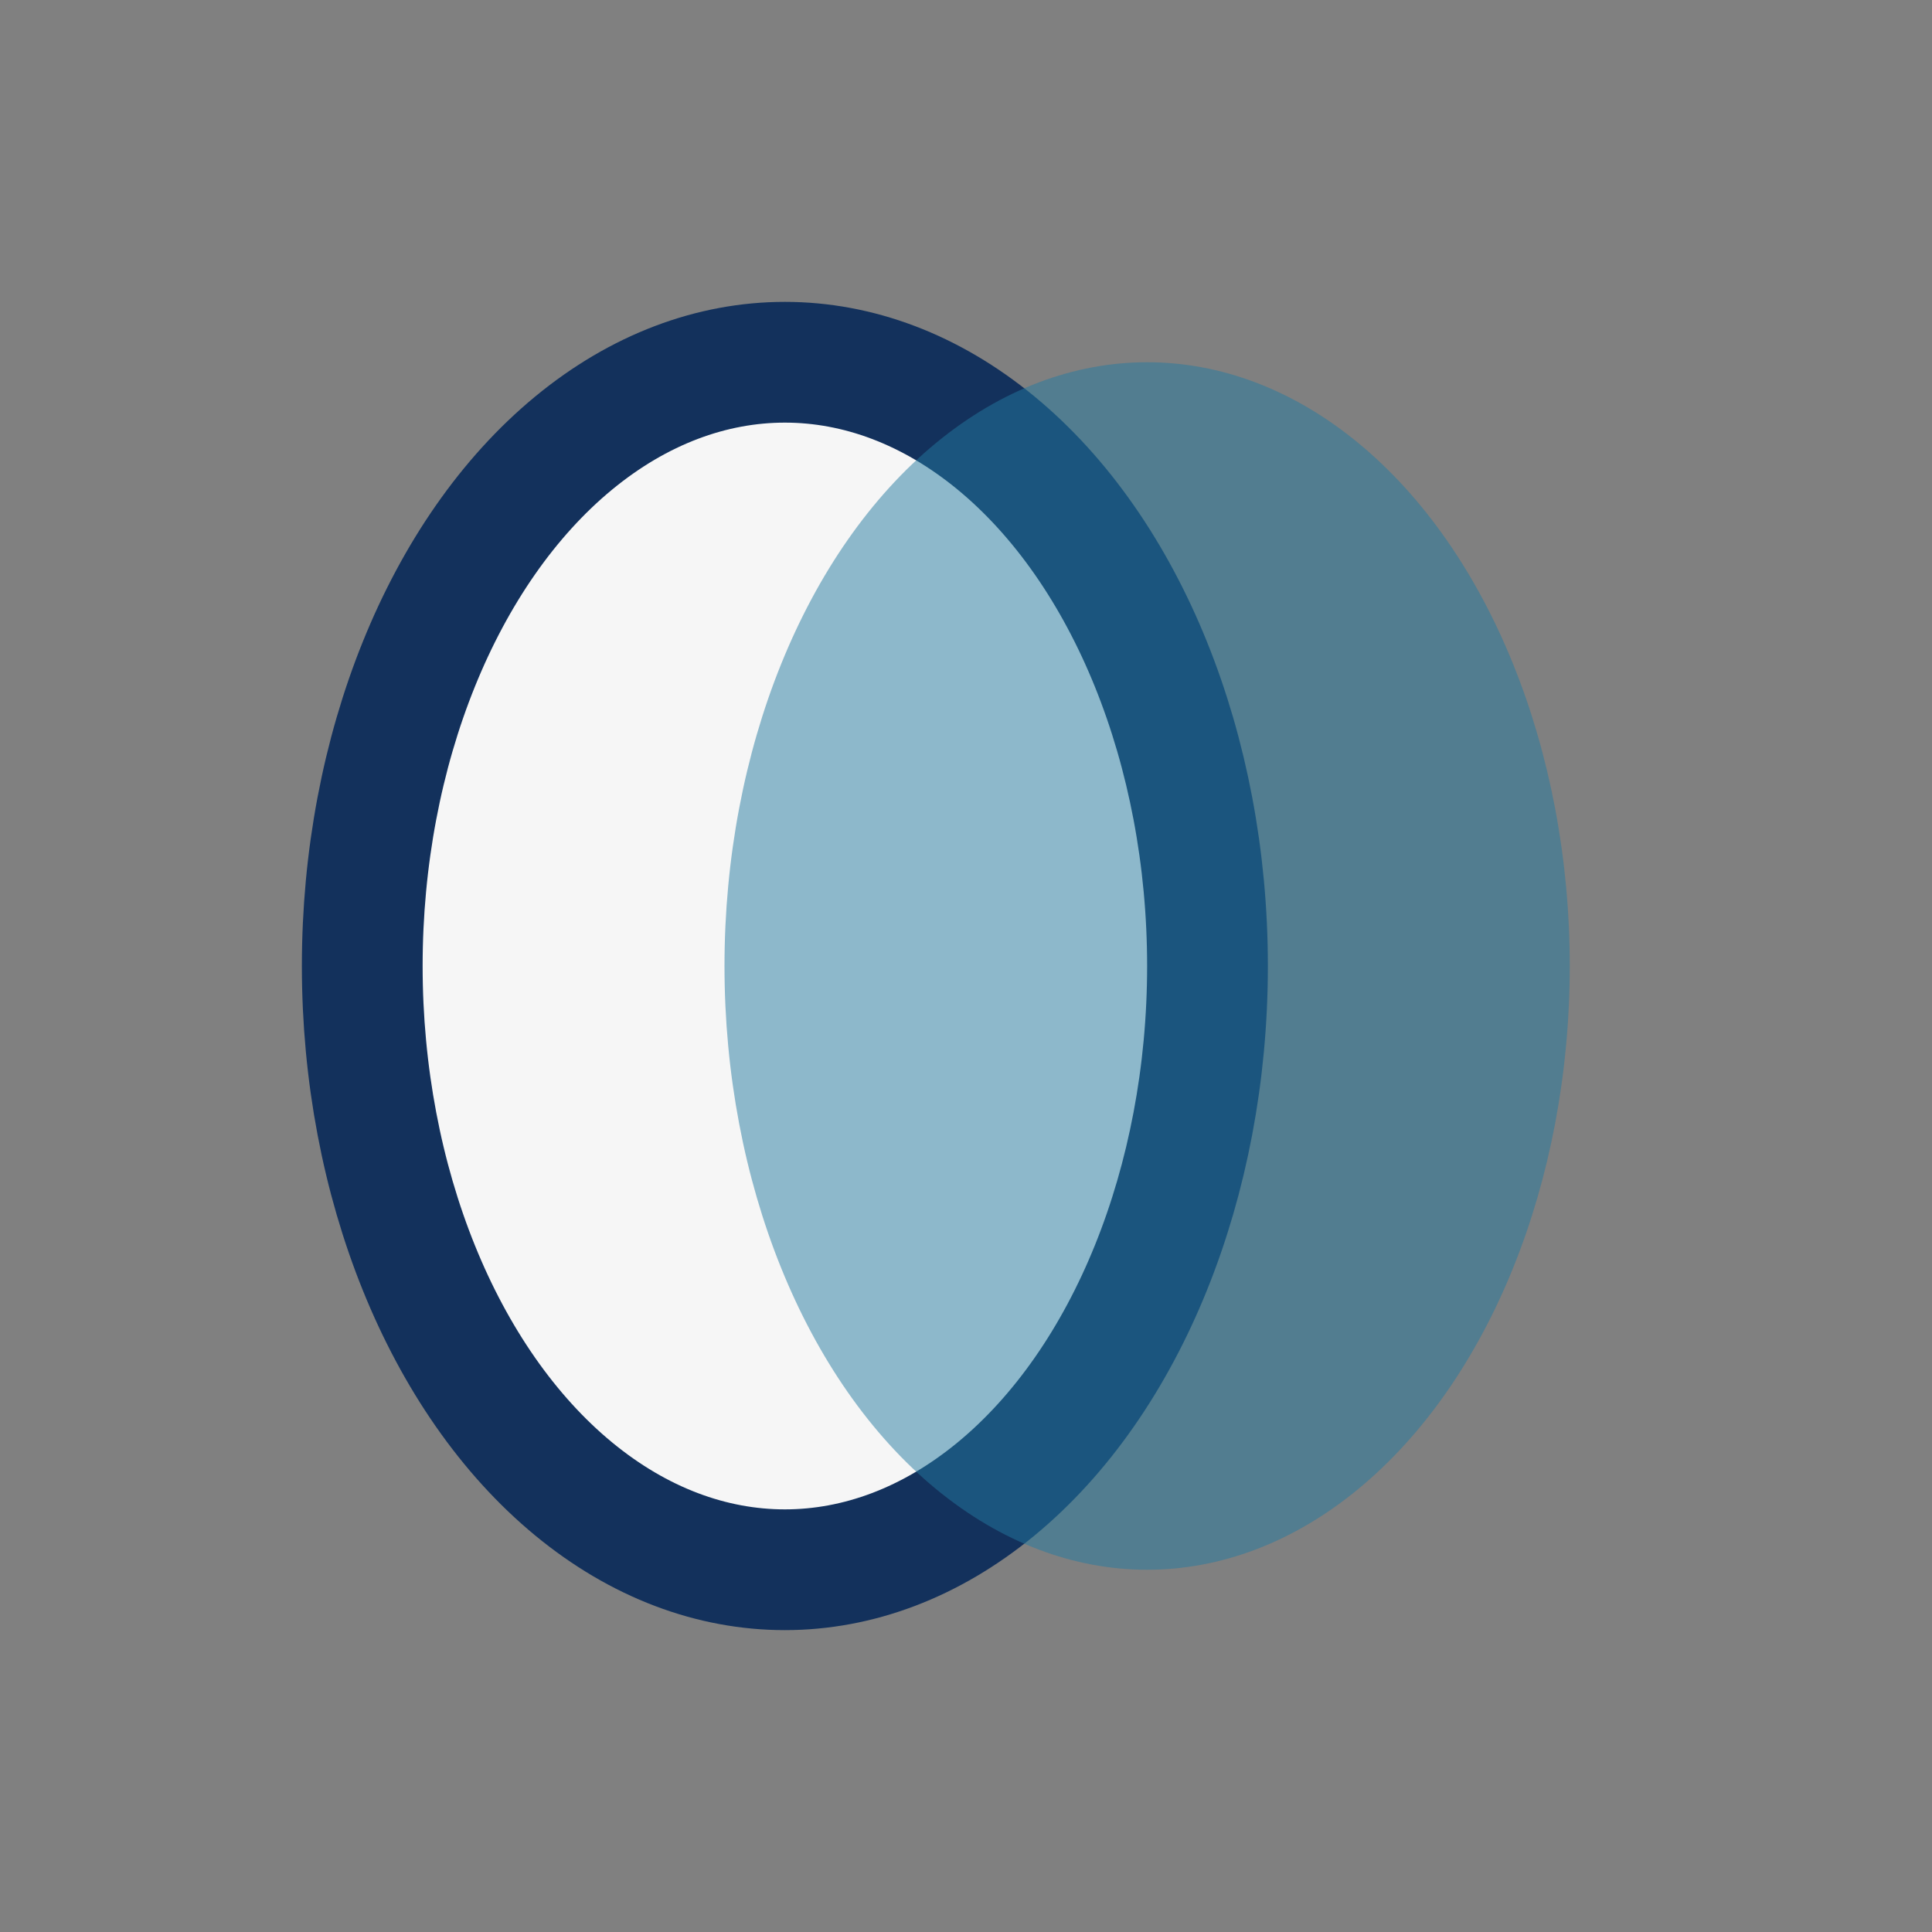
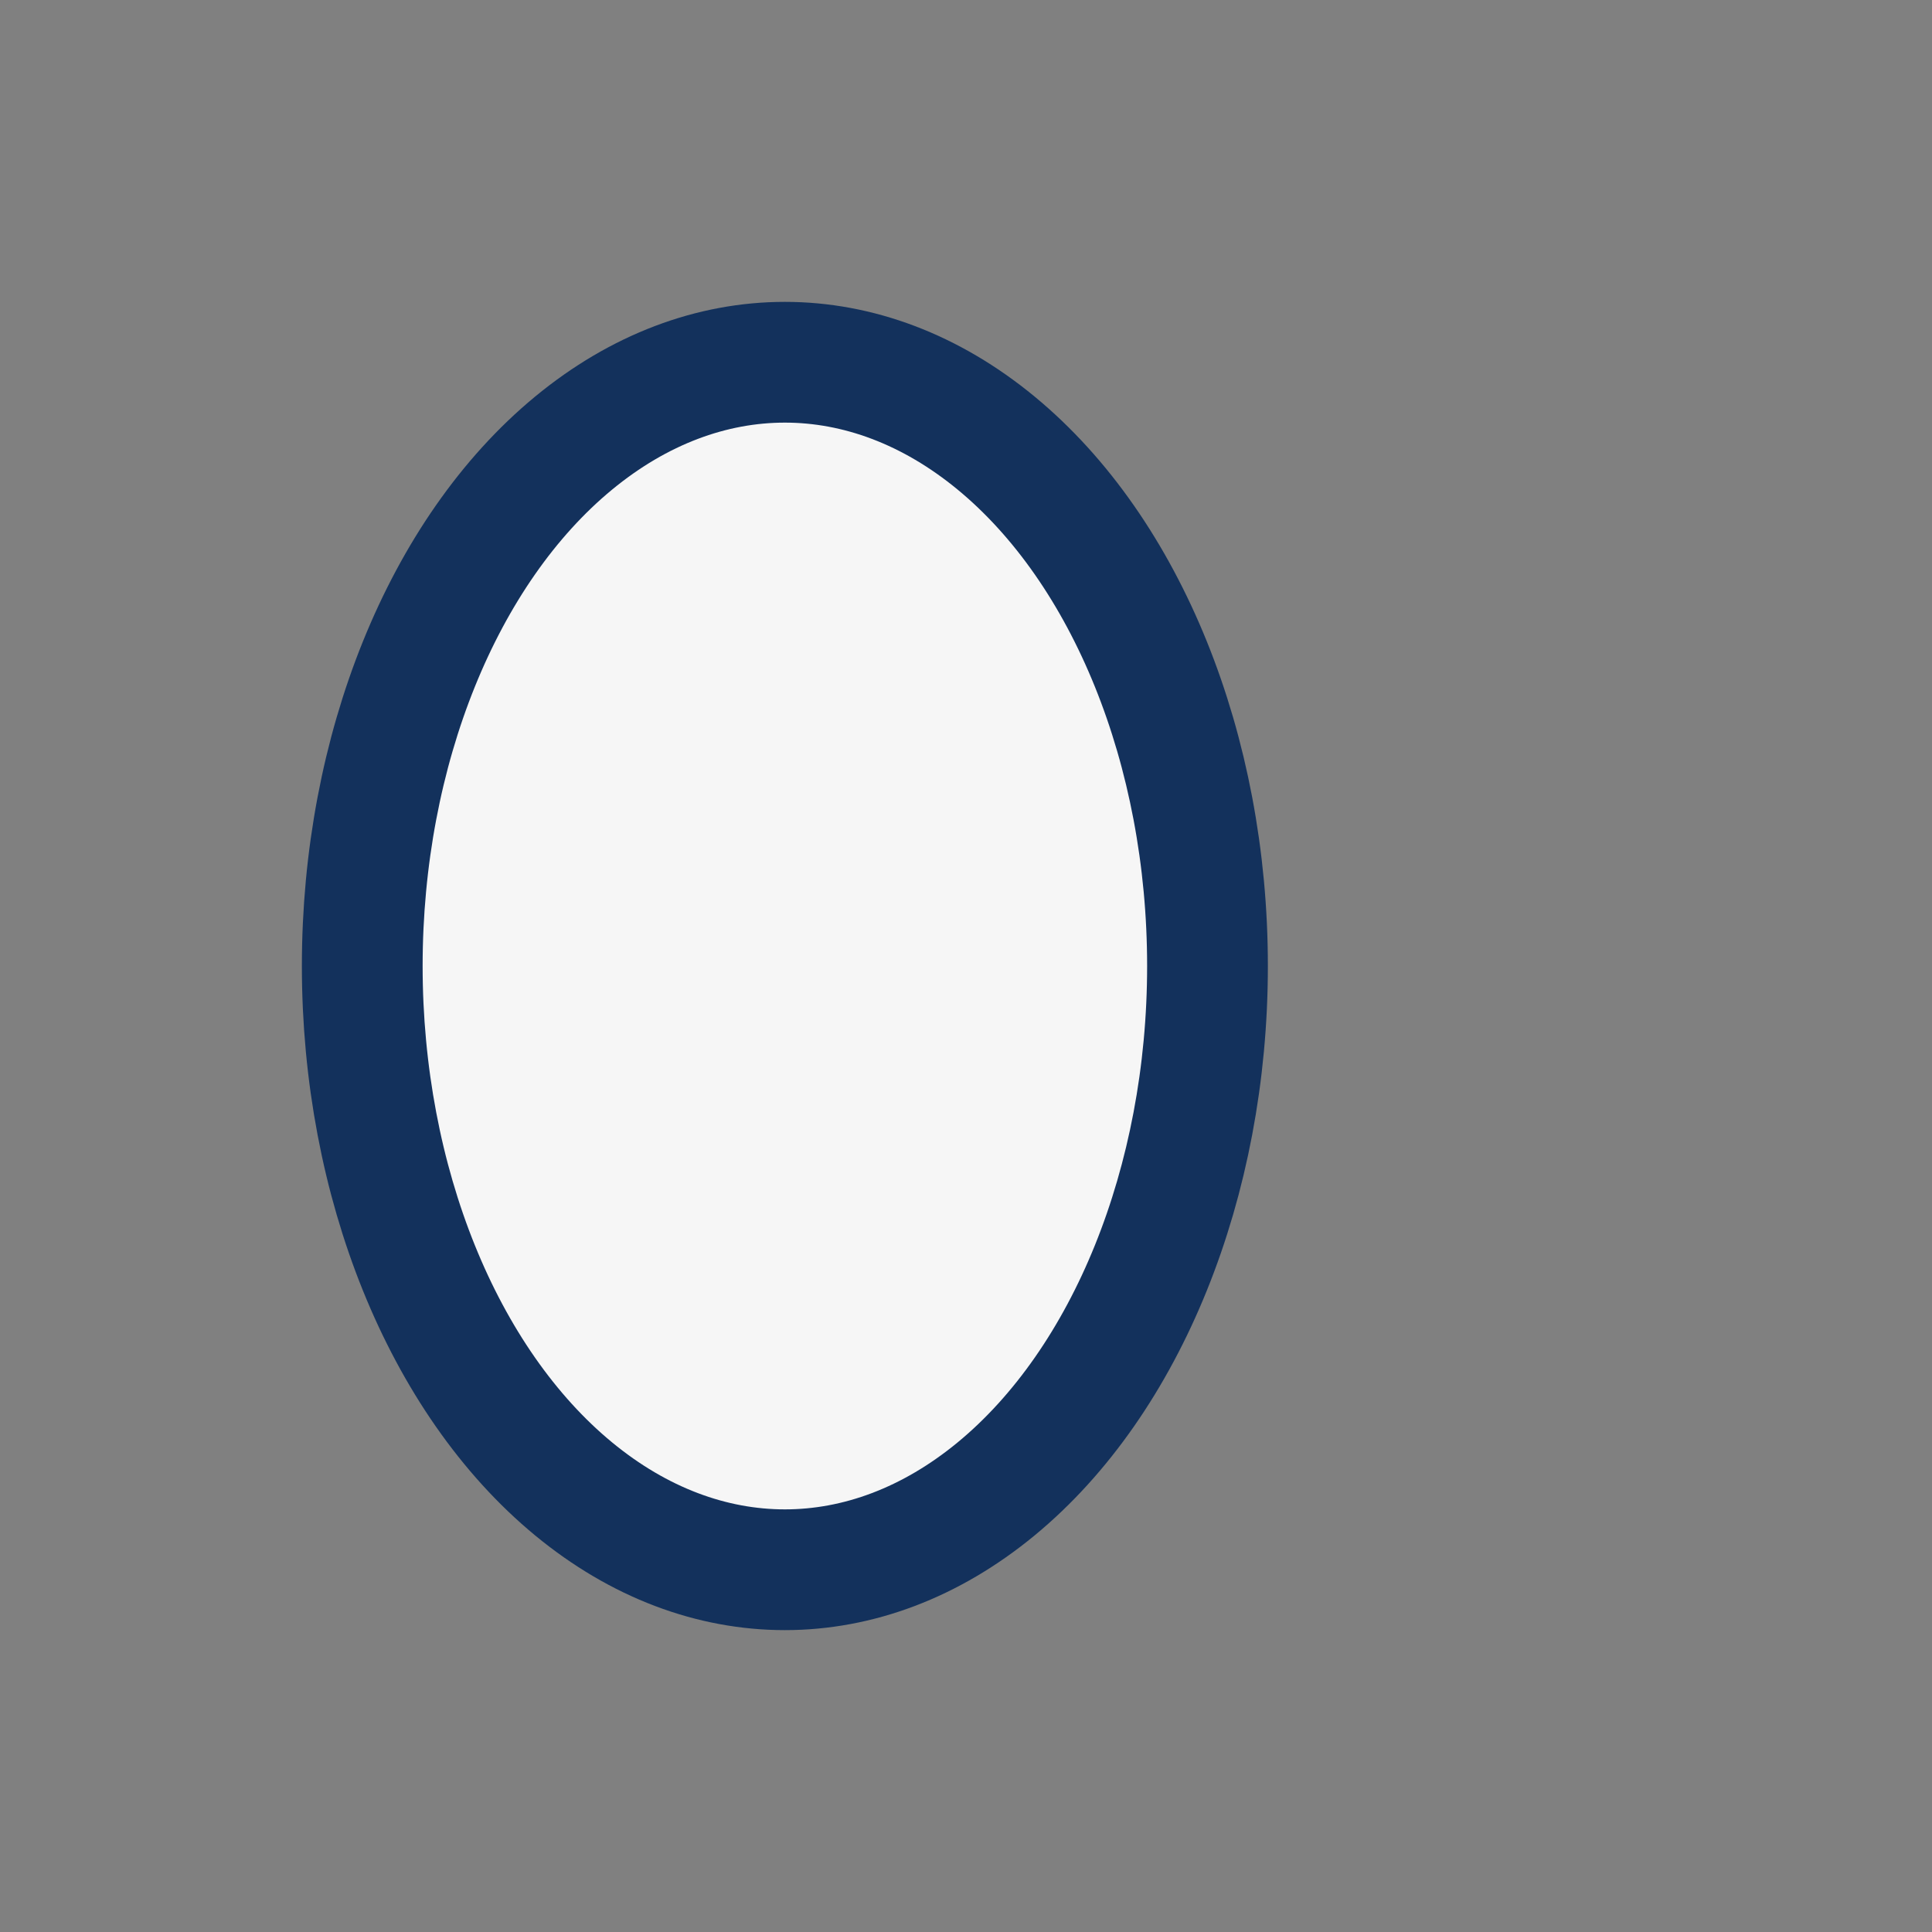
<svg xmlns="http://www.w3.org/2000/svg" width="32" height="32" viewBox="0 0 32 32">
  <rect x="0" y="0" width="32" height="32" fill="#808080" stroke="none" />
  <ellipse cx="13" cy="16" rx="7" ry="10" fill="#F6F6F6" stroke="#13315C" stroke-width="2" />
-   <ellipse cx="19" cy="16" rx="7" ry="10" fill="#247BA0" fill-opacity=".5" />
</svg>